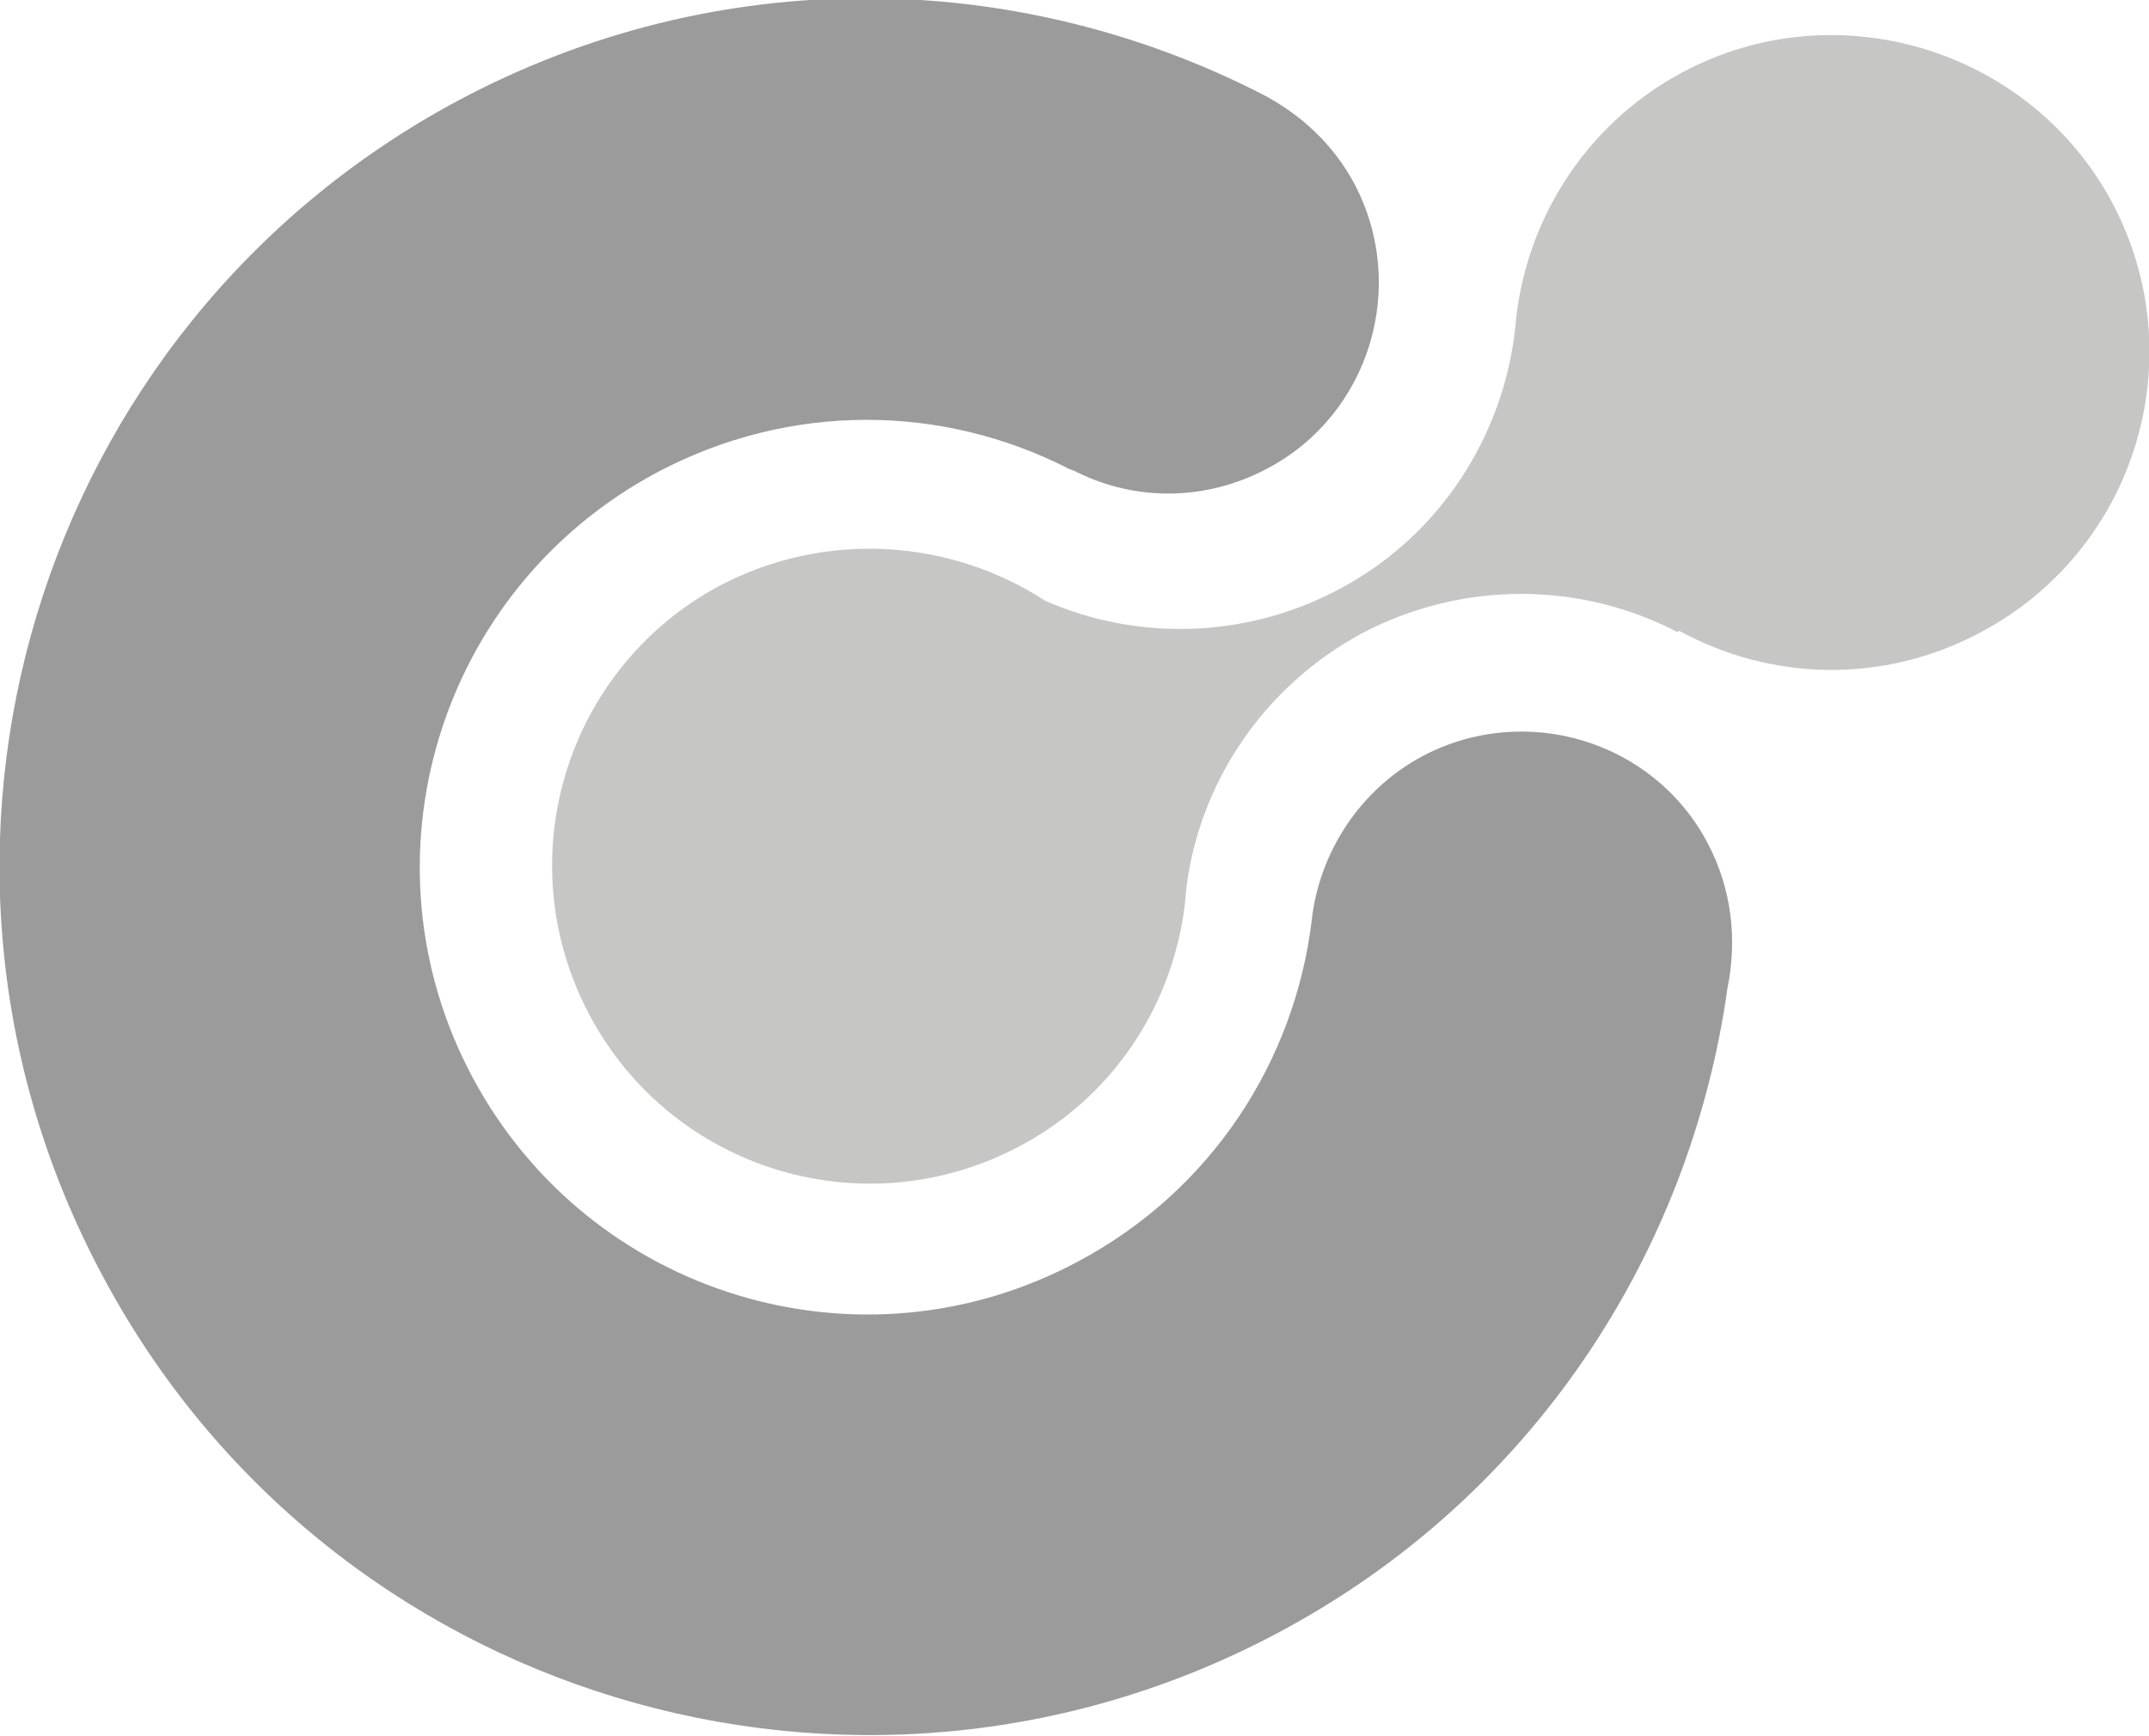
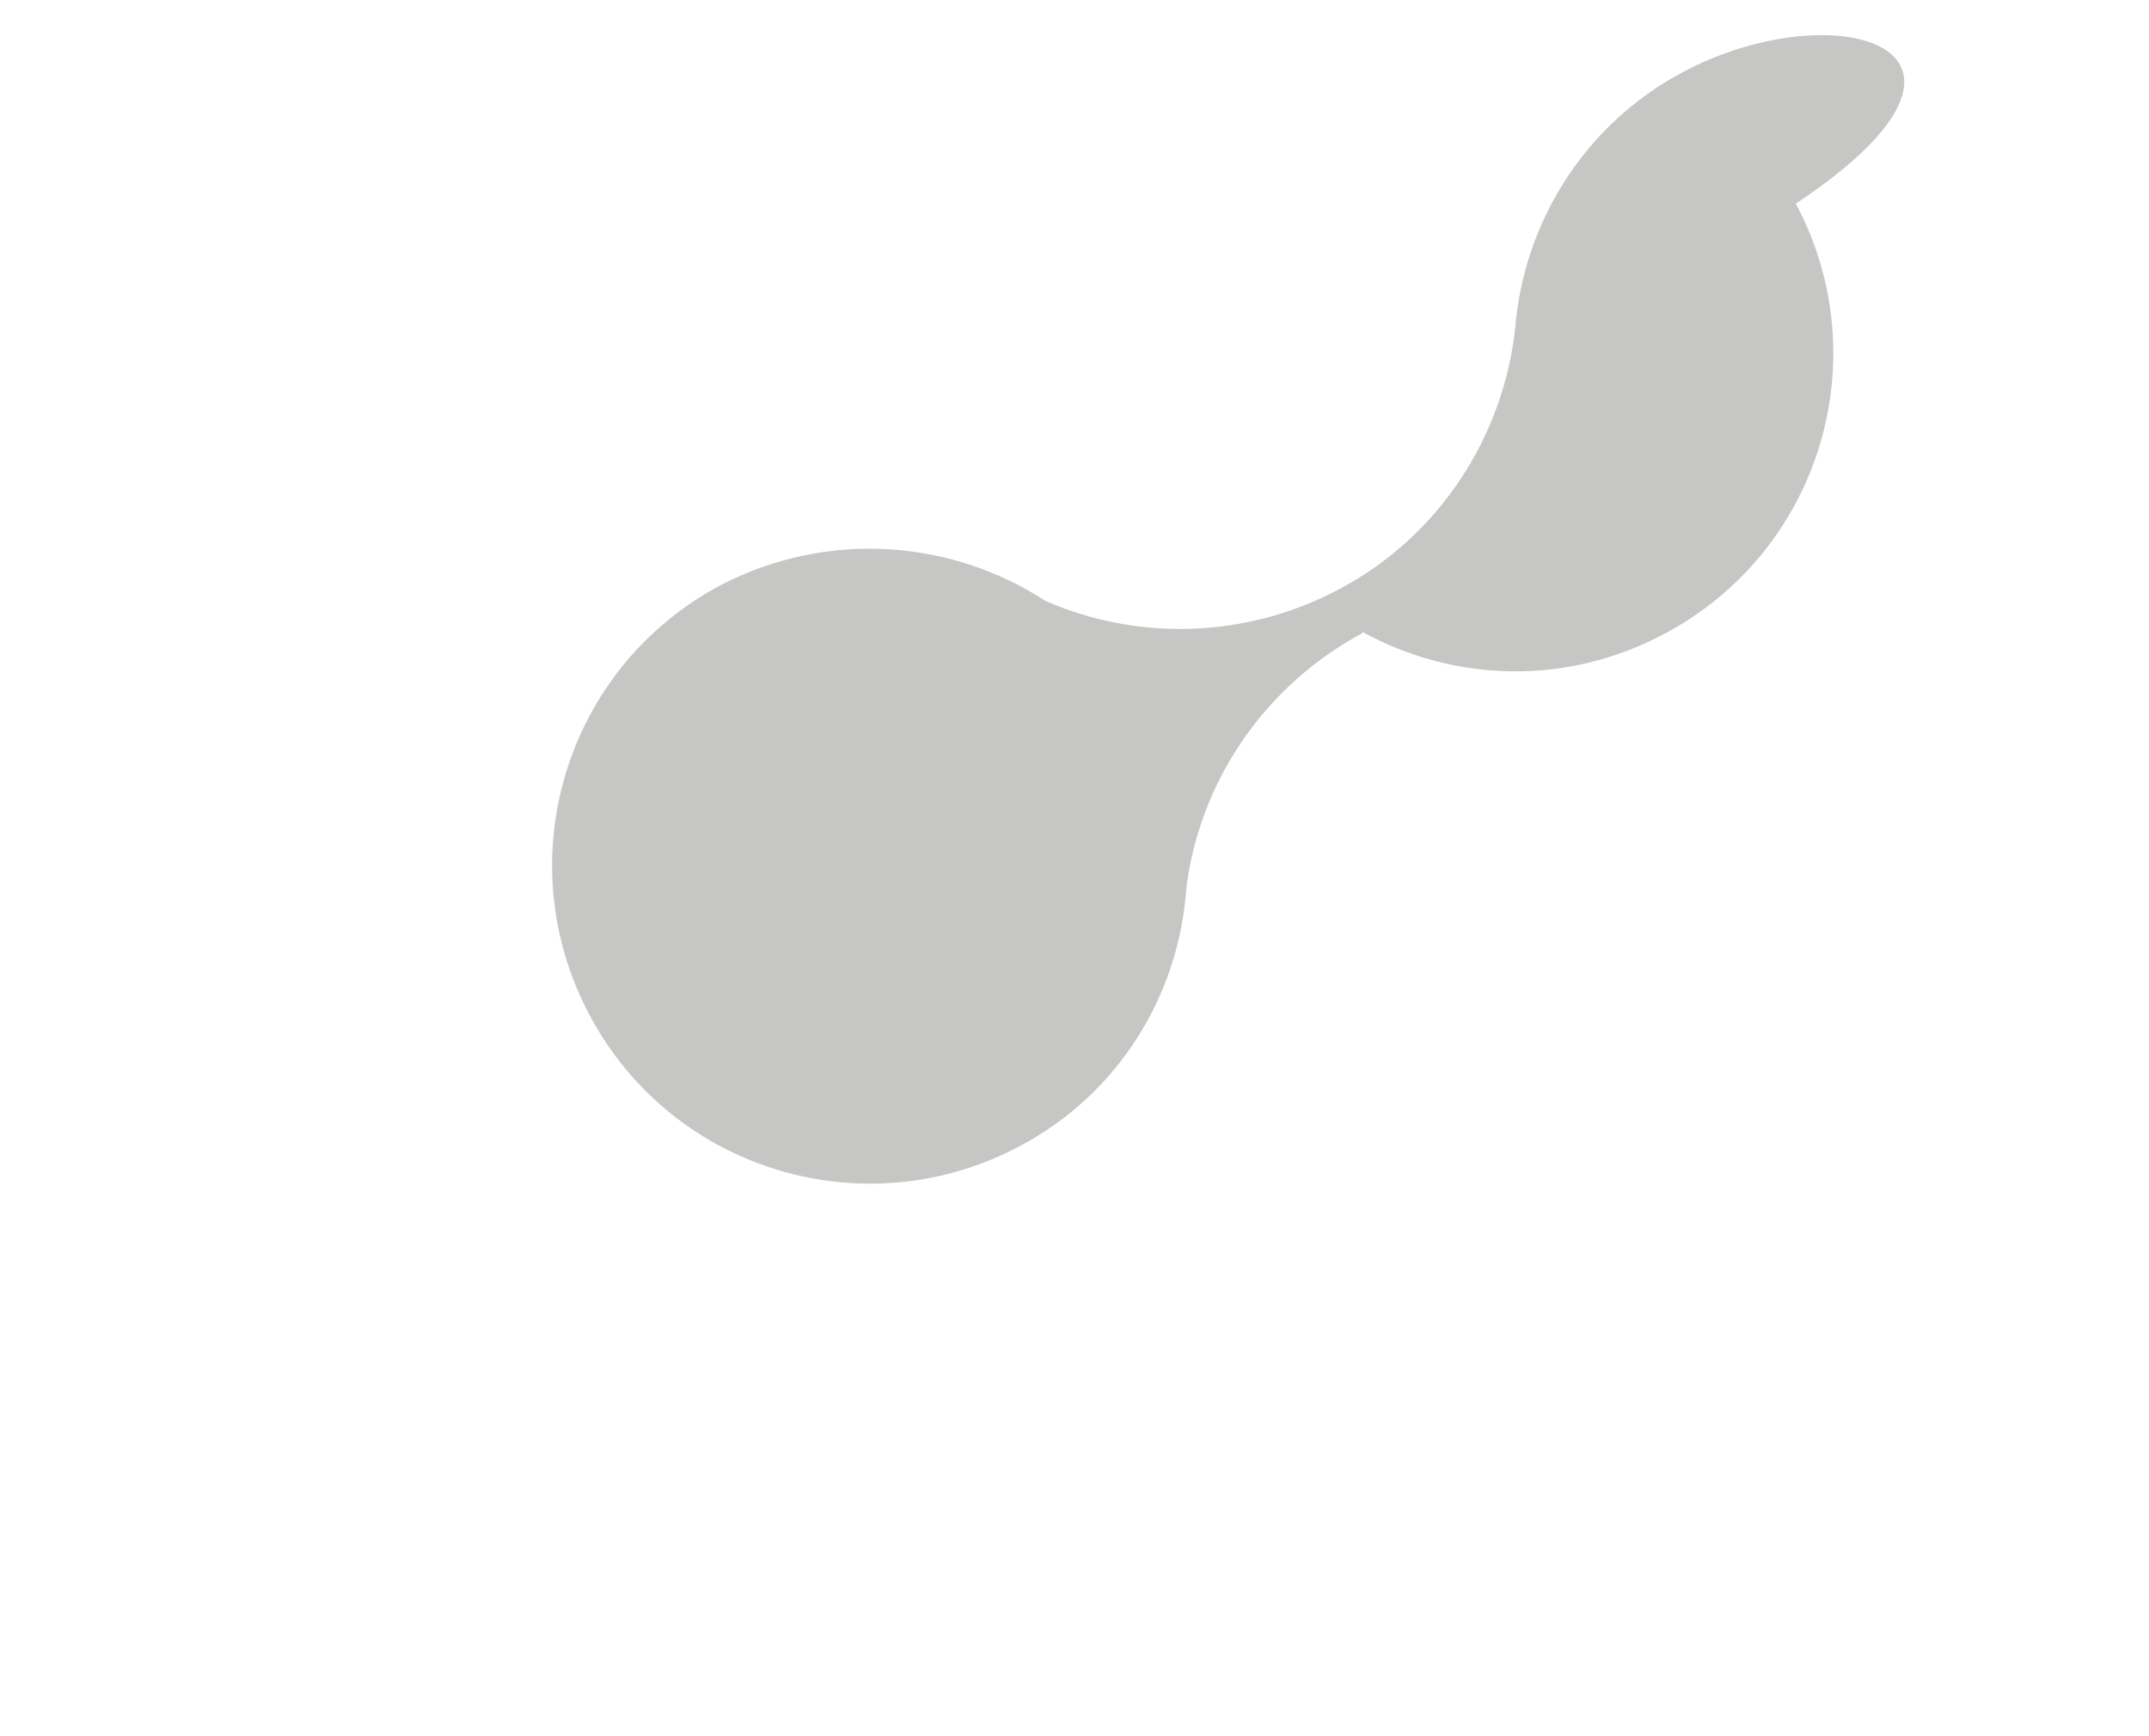
<svg xmlns="http://www.w3.org/2000/svg" version="1.1" id="Layer_1" x="0px" y="0px" viewBox="5.5 238 150.9 121.9" enable-background="new 5.5 238 150.9 121.9" xml:space="preserve">
  <g>
    <g>
-       <path fill="#9C9B9B" d="M125.4,297.2c-3.8-7.2-12.8-9.9-20-6.1c-4.5,2.4-7.3,6.9-7.8,11.6c-1.2,9.8-7,18.9-16.4,23.9    c-15.3,8.2-34.3,2.4-42.5-12.9c-8.2-15.3-2.4-34.3,12.9-42.5c9.4-5,20.1-4.8,28.9-0.3c0.2,0.1,0.3,0.1,0.5,0.2    c0.1,0,0.1,0.1,0.2,0.1l0,0c4.1,2,9,2,13.3-0.3c7.2-3.8,9.9-12.8,6.1-20c-1.5-2.8-3.8-4.9-6.5-6.3l0,0    c-17.2-8.8-38.2-9.3-56.5,0.5C8,261-3.2,297.9,12.7,327.6c15.8,29.7,52.8,40.9,82.5,25.1c17.9-9.5,29-26.7,31.6-45.3    C127.5,304,127.1,300.4,125.4,297.2z" />
-       <path fill="#C6C6C5" d="M123.6,243.1c-6.9,3.7-11.1,10.6-11.7,17.9c-0.8,7.5-5.2,14.6-12.4,18.4c-6.6,3.5-14.2,3.6-20.6,0.8    c-6.6-4.3-15.3-5-22.8-1.1c-10.9,5.8-15,19.3-9.2,30.2c5.8,10.9,19.3,15,30.2,9.2c7-3.7,11.2-10.7,11.7-18.1    c0.9-7.3,5.3-14.1,12.3-17.9c7.2-3.8,15.5-3.6,22.2-0.1l0.1-0.1c6.4,3.5,14.3,3.8,21.2,0.1c10.9-5.8,15-19.3,9.2-30.2    C148,241.4,134.4,237.3,123.6,243.1z" />
+       <path fill="#C6C6C5" d="M123.6,243.1c-6.9,3.7-11.1,10.6-11.7,17.9c-0.8,7.5-5.2,14.6-12.4,18.4c-6.6,3.5-14.2,3.6-20.6,0.8    c-6.6-4.3-15.3-5-22.8-1.1c-10.9,5.8-15,19.3-9.2,30.2c5.8,10.9,19.3,15,30.2,9.2c7-3.7,11.2-10.7,11.7-18.1    c0.9-7.3,5.3-14.1,12.3-17.9l0.1-0.1c6.4,3.5,14.3,3.8,21.2,0.1c10.9-5.8,15-19.3,9.2-30.2    C148,241.4,134.4,237.3,123.6,243.1z" />
    </g>
  </g>
</svg>